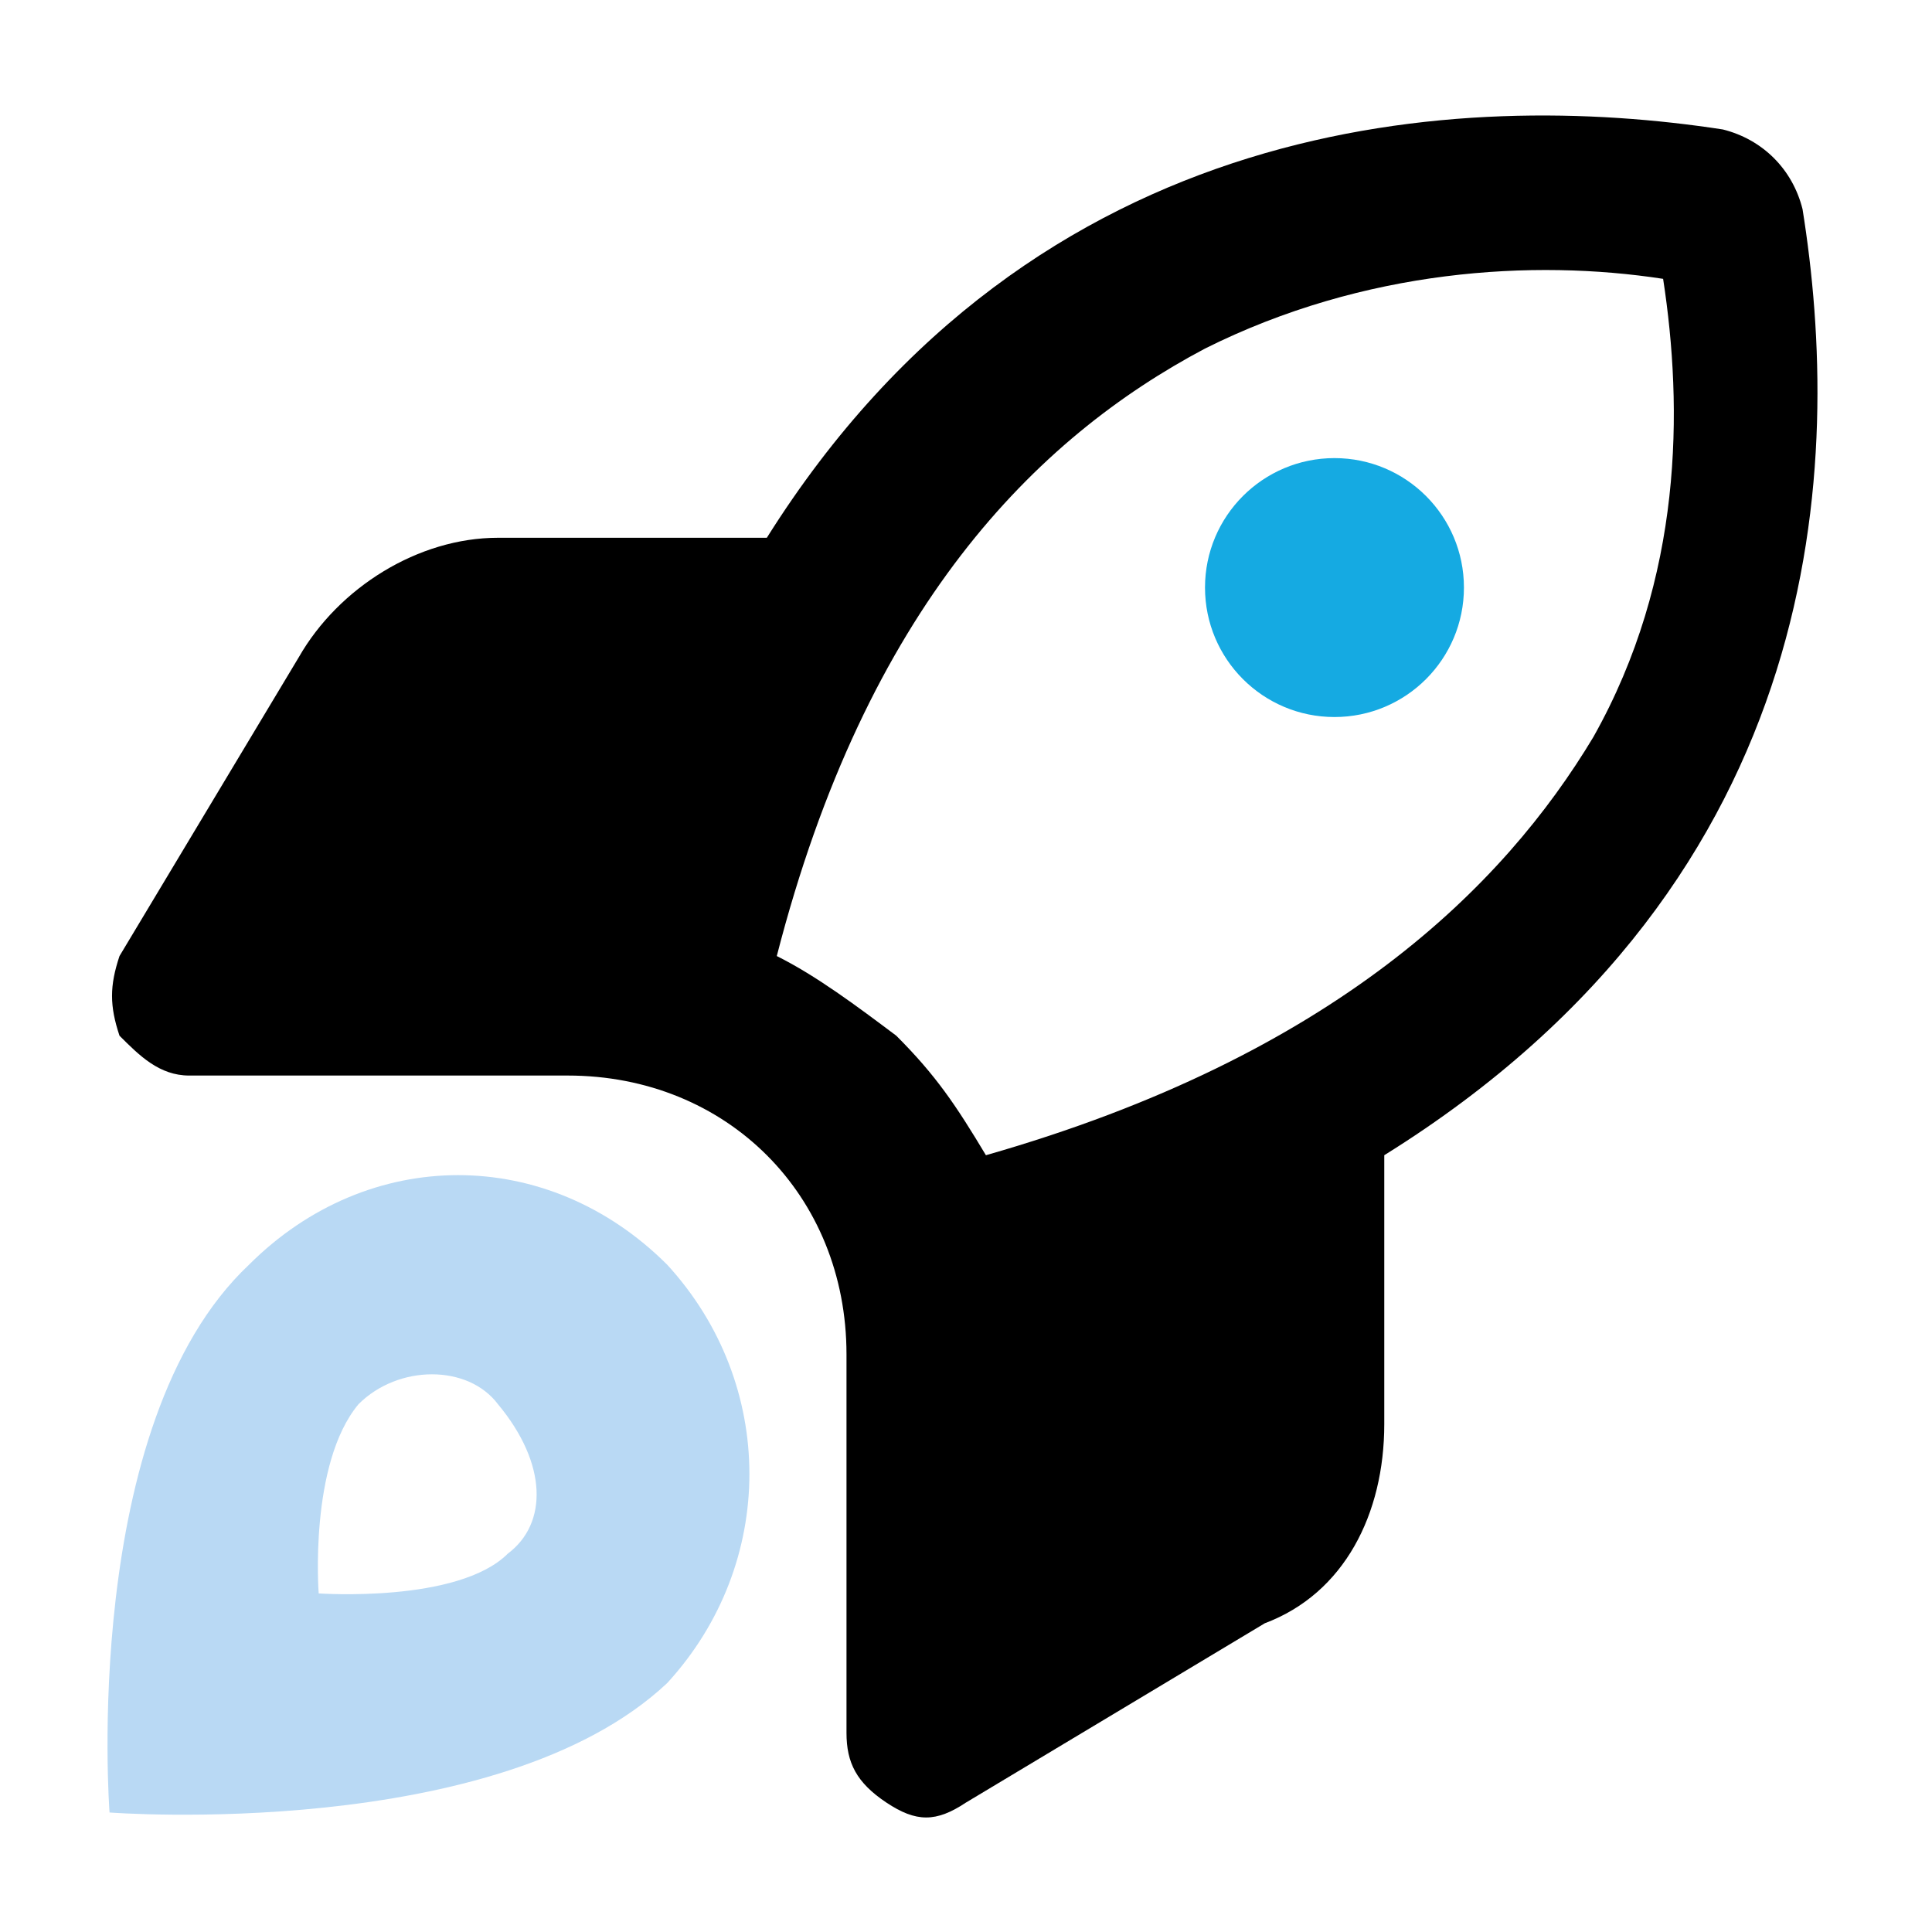
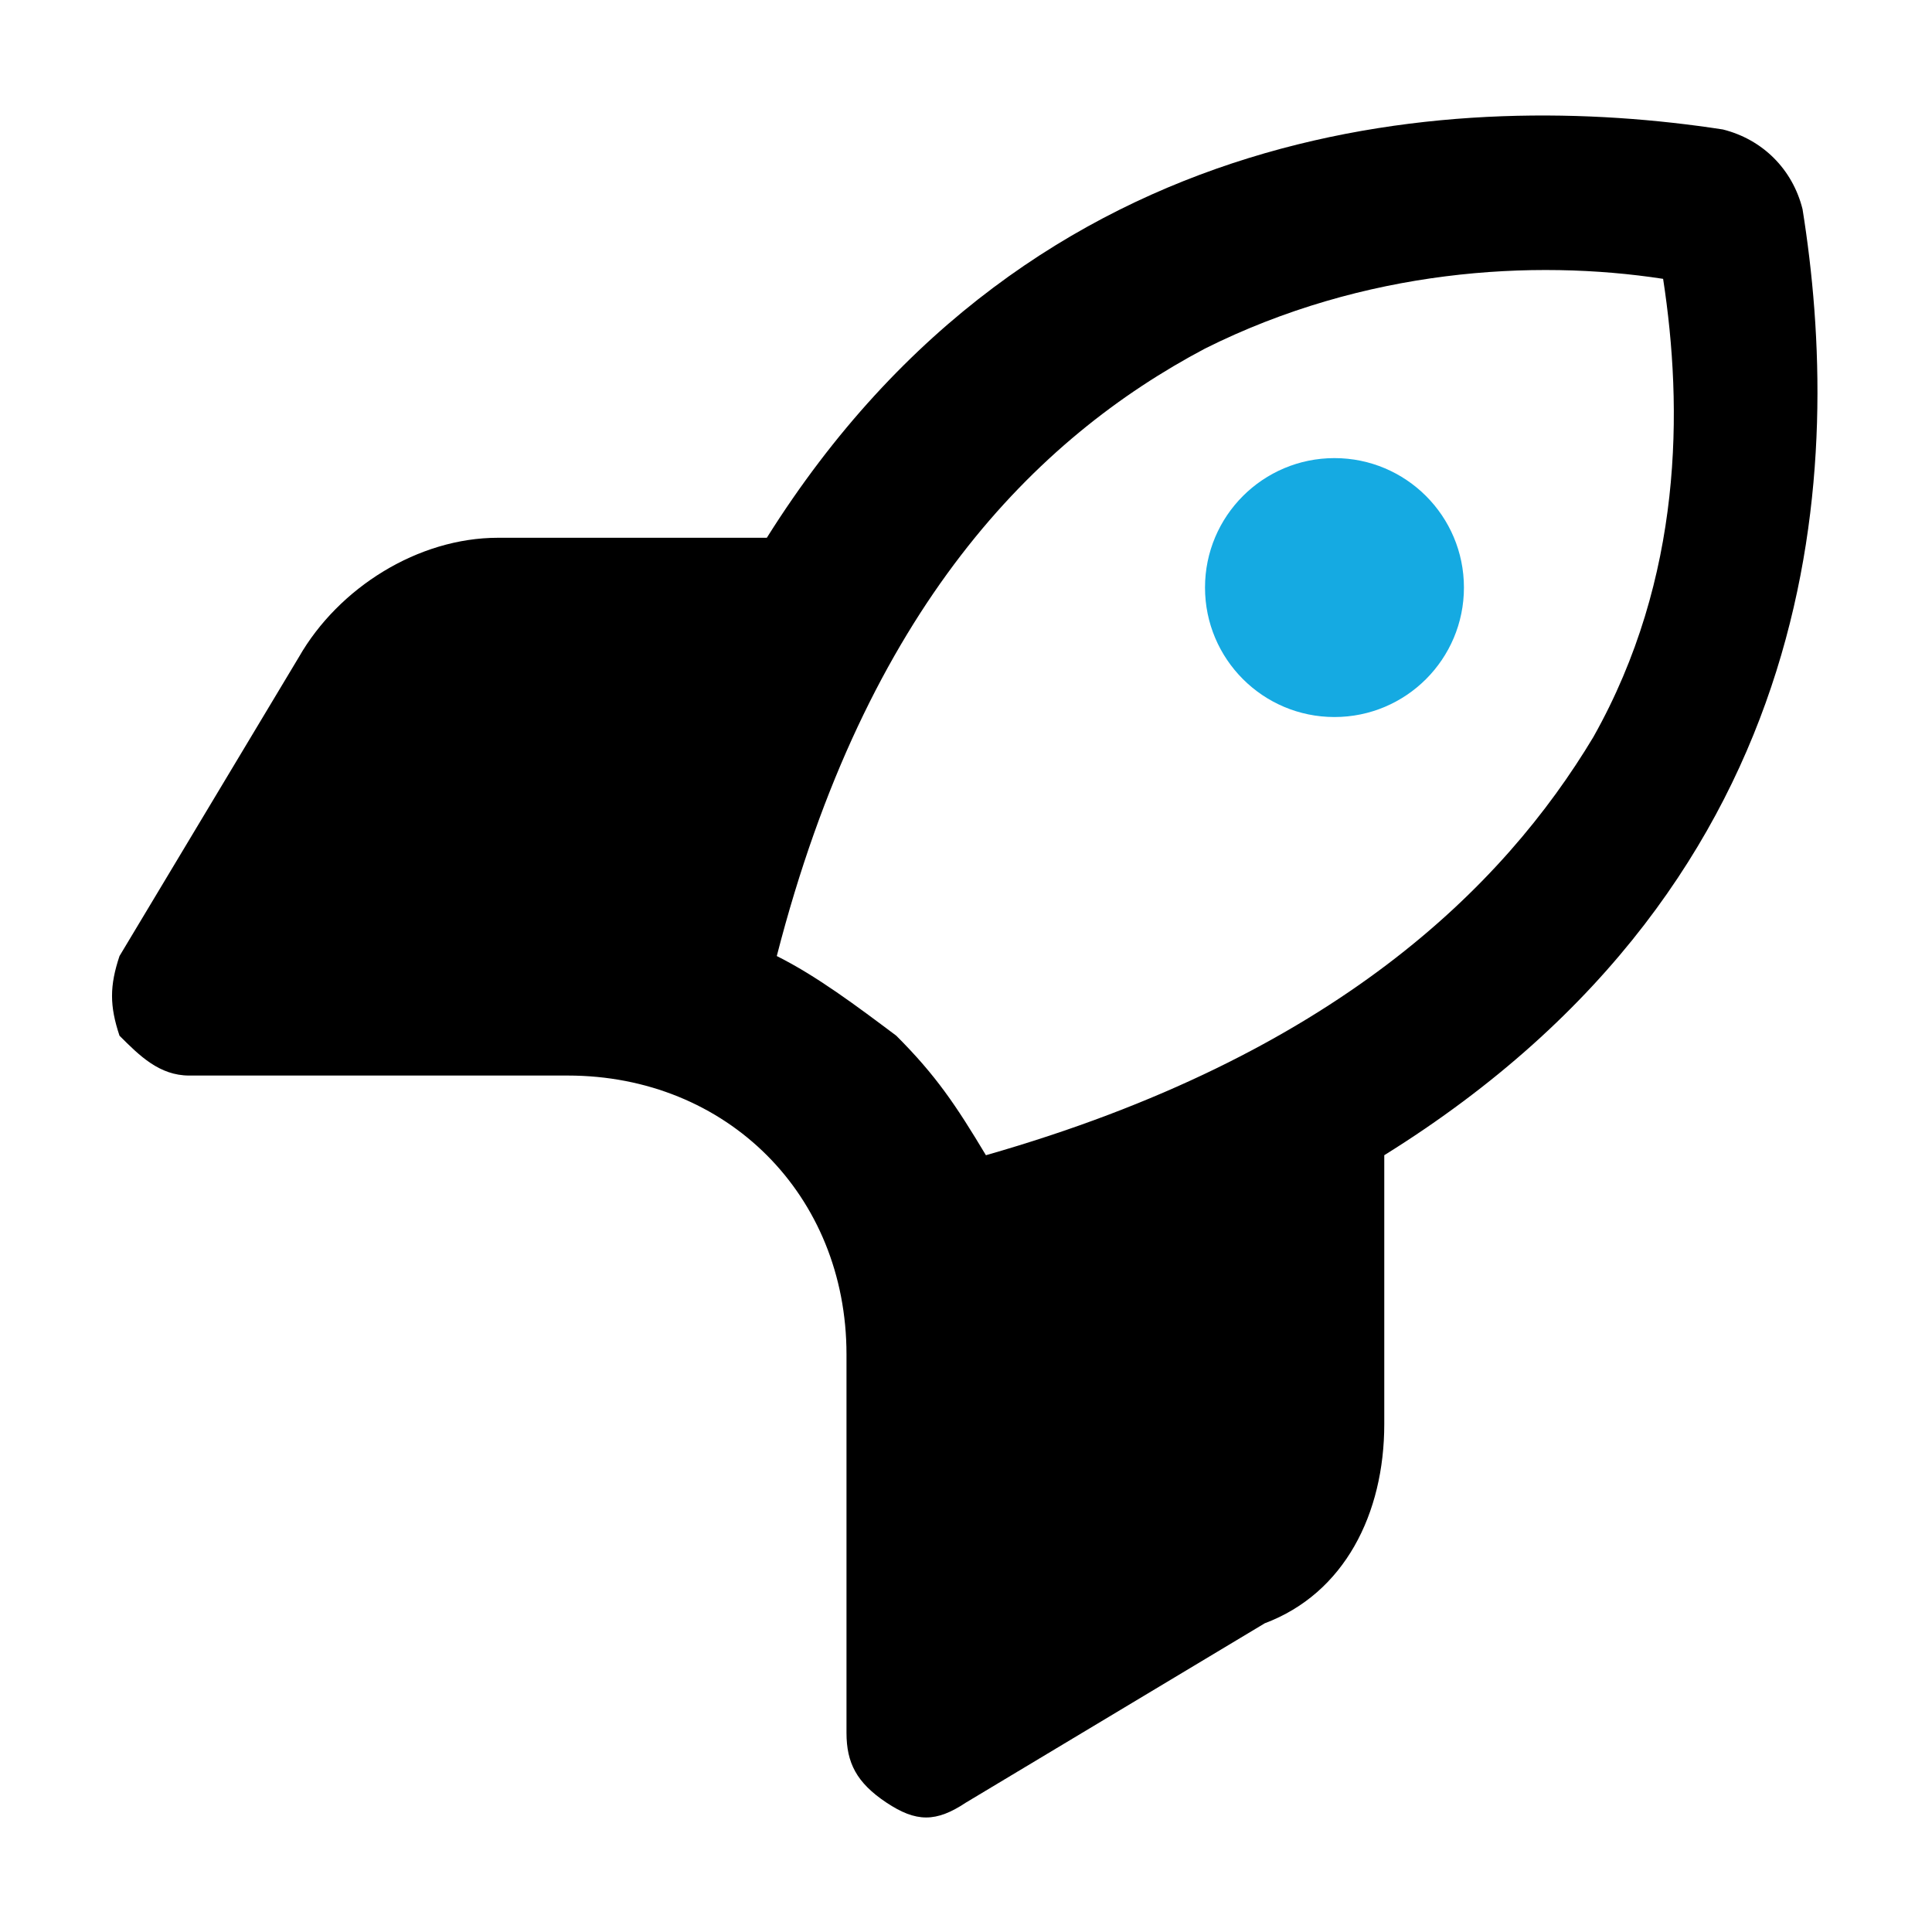
<svg xmlns="http://www.w3.org/2000/svg" version="1.1" id="a" x="0px" y="0px" viewBox="0 0 19.4 19.4" style="enable-background:new 0 0 19.4 19.4;" xml:space="preserve">
  <style type="text/css">
	.st0{fill:#B9D9F4;}
	.st1{fill:#15AAE2;}
</style>
  <path d="M13.9,11.6v2.7c0,0.9-0.4,1.7-1.2,2l-3,1.8c-0.3,0.2-0.5,0.2-0.8,0c-0.3-0.2-0.4-0.4-0.4-0.7v-3.8c0-0.8-0.3-1.5-0.8-2  c-0.5-0.5-1.2-0.8-2-0.8H1.9c-0.3,0-0.5-0.2-0.7-0.4c-0.1-0.3-0.1-0.5,0-0.8L3,6.6c0.4-0.7,1.2-1.2,2-1.2h2.7c2.7-4.3,7-4.5,9.6-4.1  c0.4,0.1,0.7,0.4,0.8,0.8C18.5,4.6,18.4,8.8,13.9,11.6L13.9,11.6z M7.8,9.6c0.4,0.2,0.8,0.5,1.2,0.8c0.4,0.4,0.6,0.7,0.9,1.2  c3.5-1,5.2-2.7,6.1-4.2c0.9-1.6,0.9-3.3,0.7-4.6c-1.3-0.2-3-0.1-4.6,0.7C10.4,4.4,8.7,6.1,7.8,9.6L7.8,9.6L7.8,9.6z" />
-   <path class="st0" d="M6.7,12.7c-1.2-1.2-3-1.2-4.2,0c-1.7,1.6-1.4,5.5-1.4,5.5s3.9,0.3,5.6-1.3C7.8,15.7,7.8,13.9,6.7,12.7z   M5.1,15.6c-0.5,0.5-1.9,0.4-1.9,0.4s-0.1-1.3,0.4-1.9c0.4-0.4,1.1-0.4,1.4,0C5.5,14.7,5.5,15.3,5.1,15.6z" />
  <circle class="st1" cx="13.4" cy="5.9" r="1.3" />
</svg>